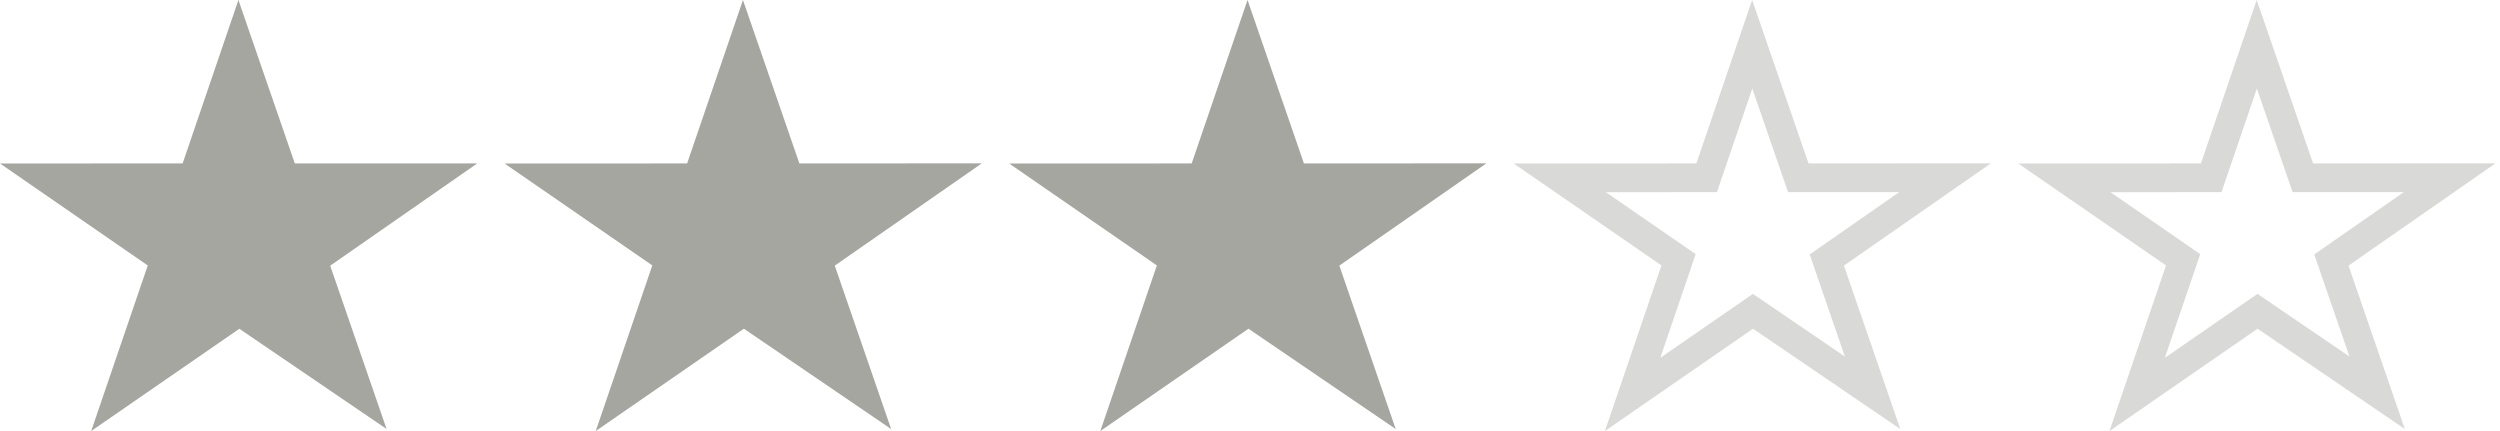
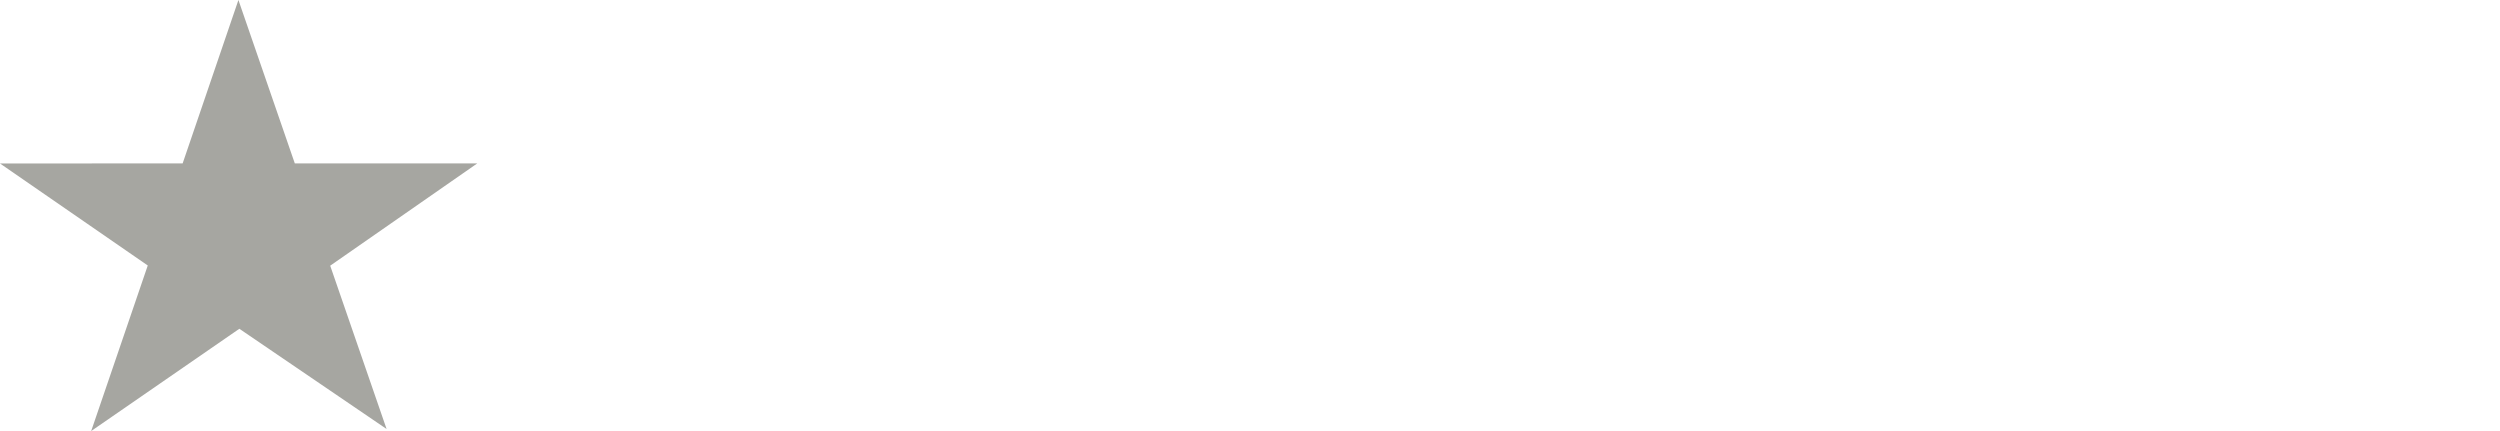
<svg xmlns="http://www.w3.org/2000/svg" width="87" height="15" viewBox="0 0 87 15" fill="none">
  <path d="M16.609 5.686H10.259L8.297 0L6.356 5.686L0 5.689L5.142 9.239L3.173 15L8.329 11.441L13.453 14.929L11.491 9.246L16.609 5.686Z" fill="#A6A6A1" />
-   <path d="M34.168 5.684L27.818 5.687L25.855 0L23.912 5.687L17.559 5.69L22.7 9.237L20.732 15L25.887 11.439L31.012 14.931L29.05 9.244L34.168 5.684Z" fill="#A6A6A1" />
-   <path d="M51.727 5.684L45.377 5.687L43.414 0L41.471 5.687L35.118 5.69L40.259 9.237L38.291 15L43.446 11.439L48.571 14.931L46.609 9.244L51.727 5.684Z" fill="#A6A6A1" />
-   <path d="M62.464 5.85L62.581 6.187L62.937 6.187L67.69 6.184L63.883 8.833L63.573 9.049L63.696 9.407L65.166 13.669L61.286 11.026L61.003 10.833L60.721 11.028L56.814 13.727L58.292 9.399L58.414 9.041L58.103 8.826L54.281 6.189L59.034 6.187L59.392 6.186L59.507 5.848L60.977 1.54L62.464 5.85Z" stroke="#D9D9D7" />
-   <path d="M80.023 5.85L80.139 6.187L80.496 6.187L85.249 6.184L81.442 8.833L81.132 9.049L81.255 9.407L82.725 13.669L78.845 11.026L78.562 10.833L78.279 11.028L74.373 13.727L75.851 9.399L75.973 9.041L75.662 8.826L71.84 6.189L76.593 6.187L76.951 6.186L77.066 5.848L78.536 1.54L80.023 5.85Z" stroke="#D9D9D7" />
</svg>